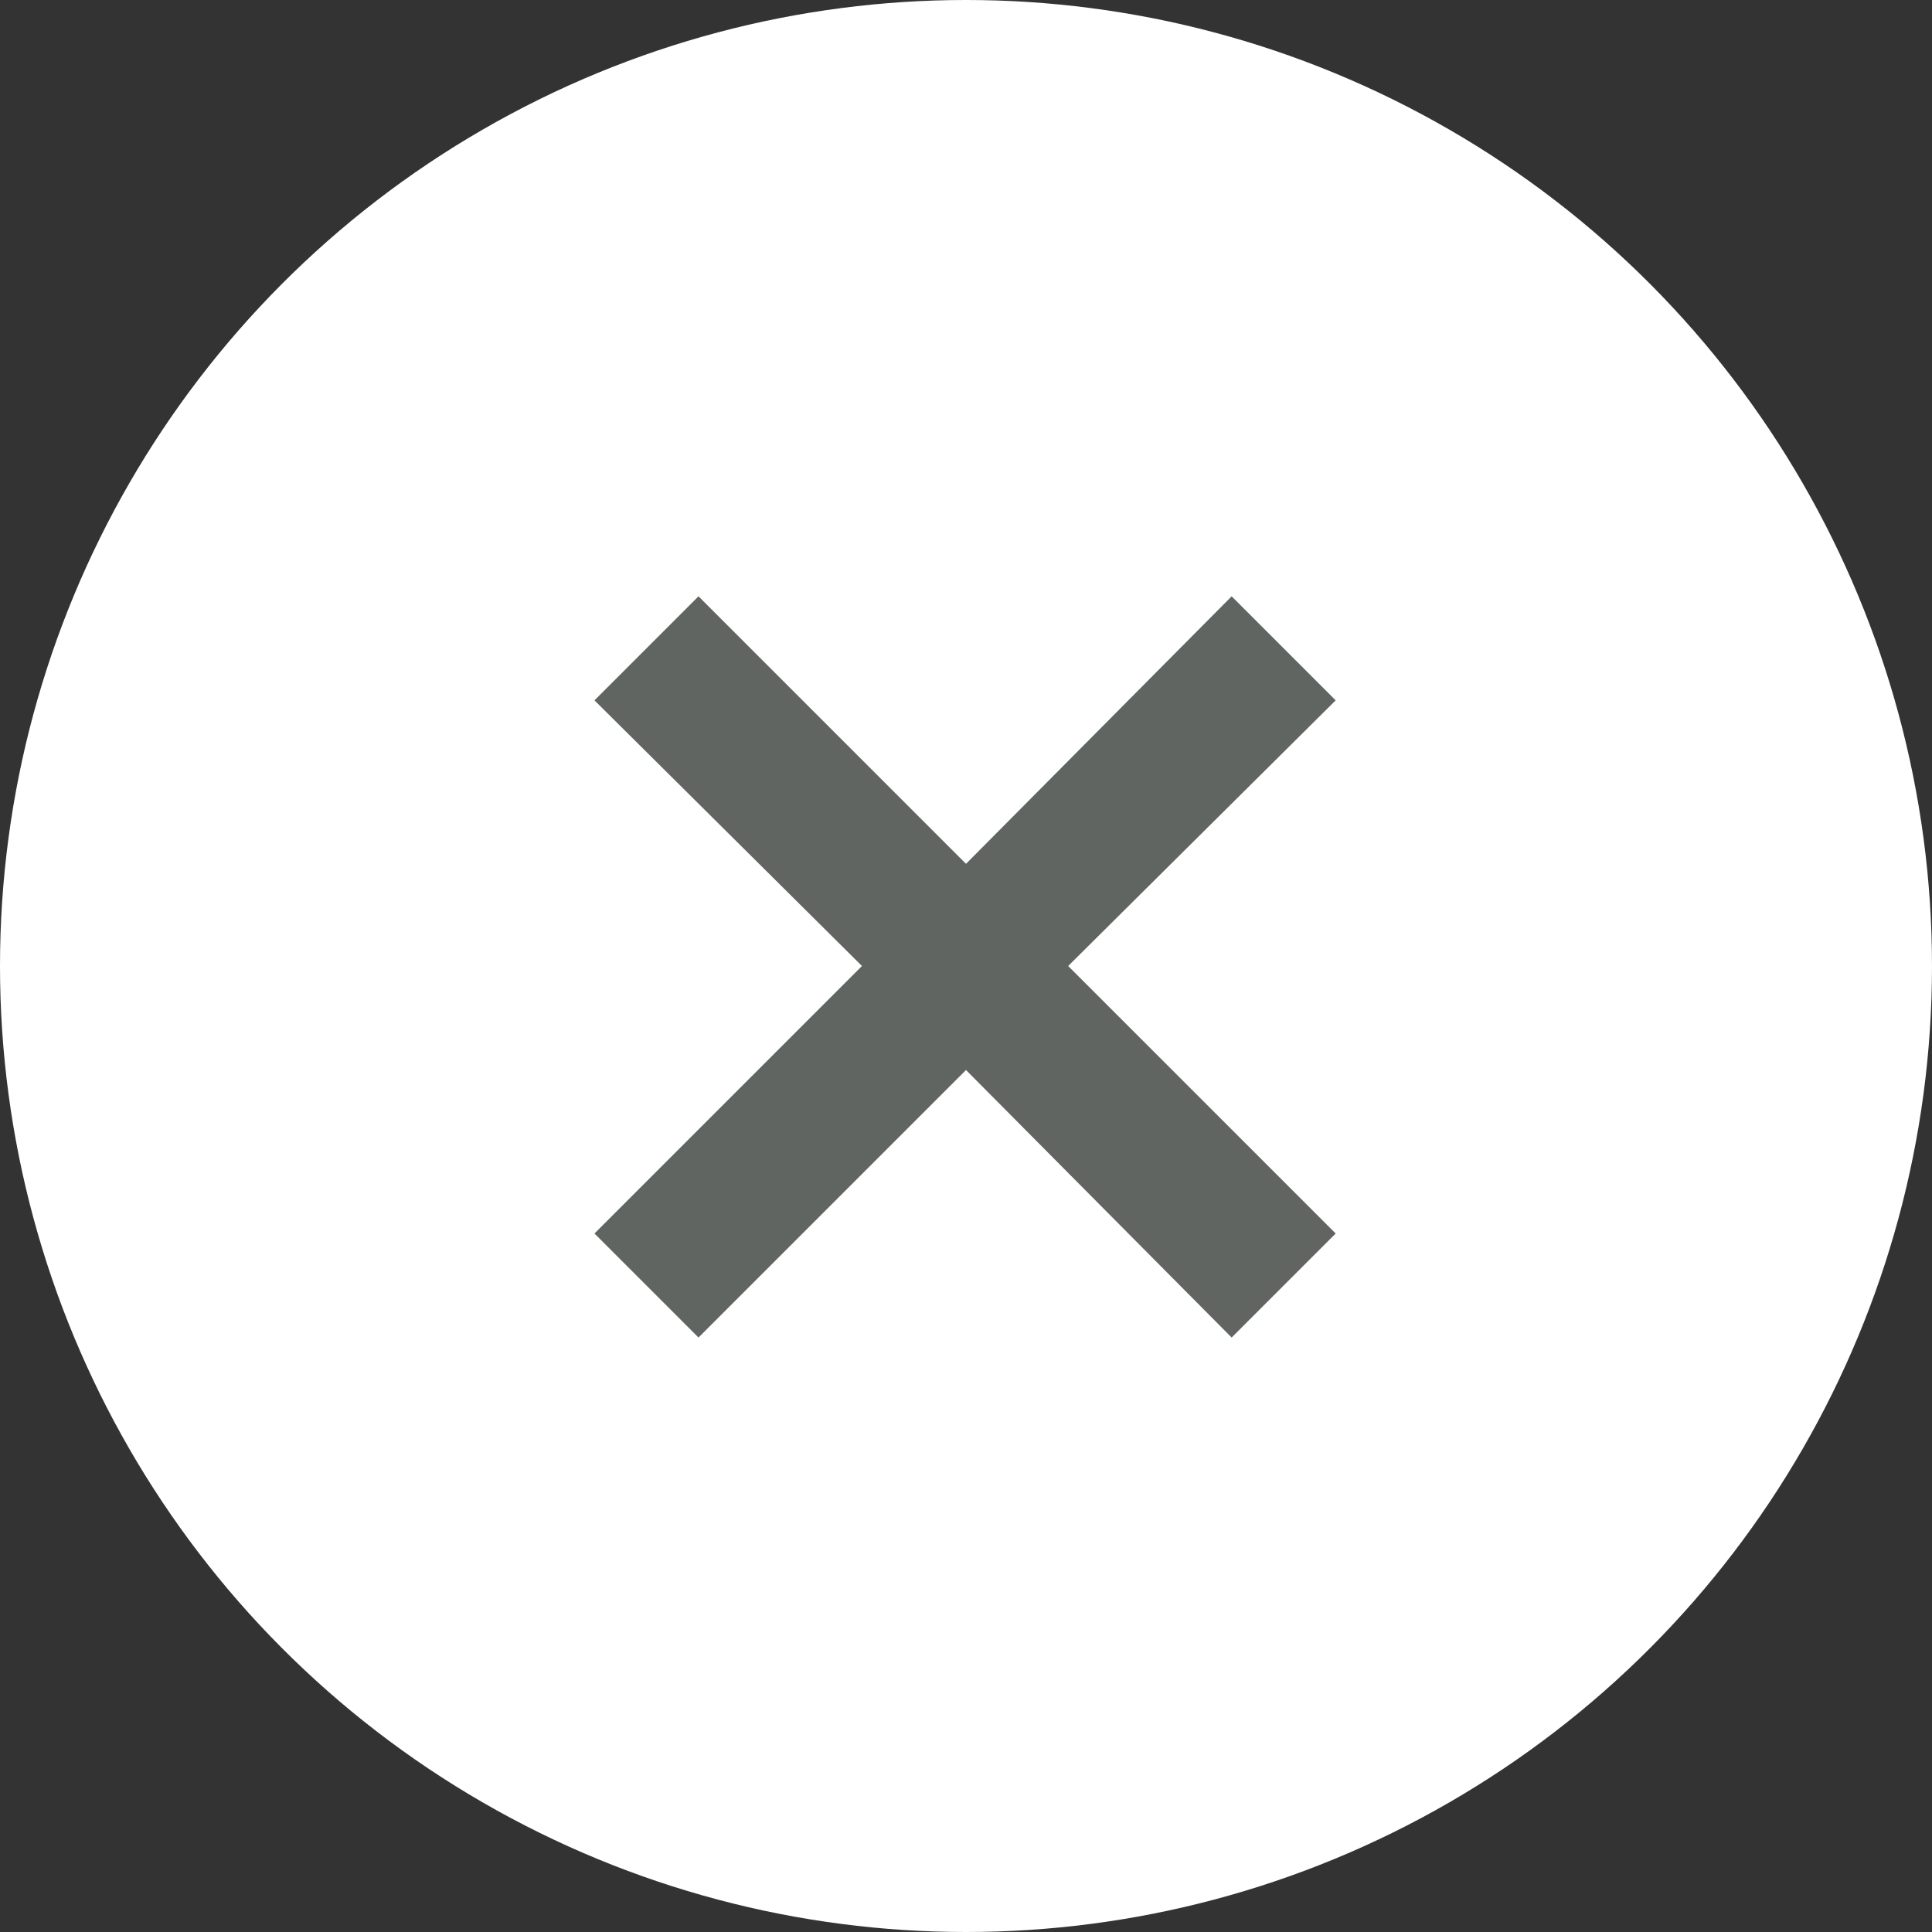
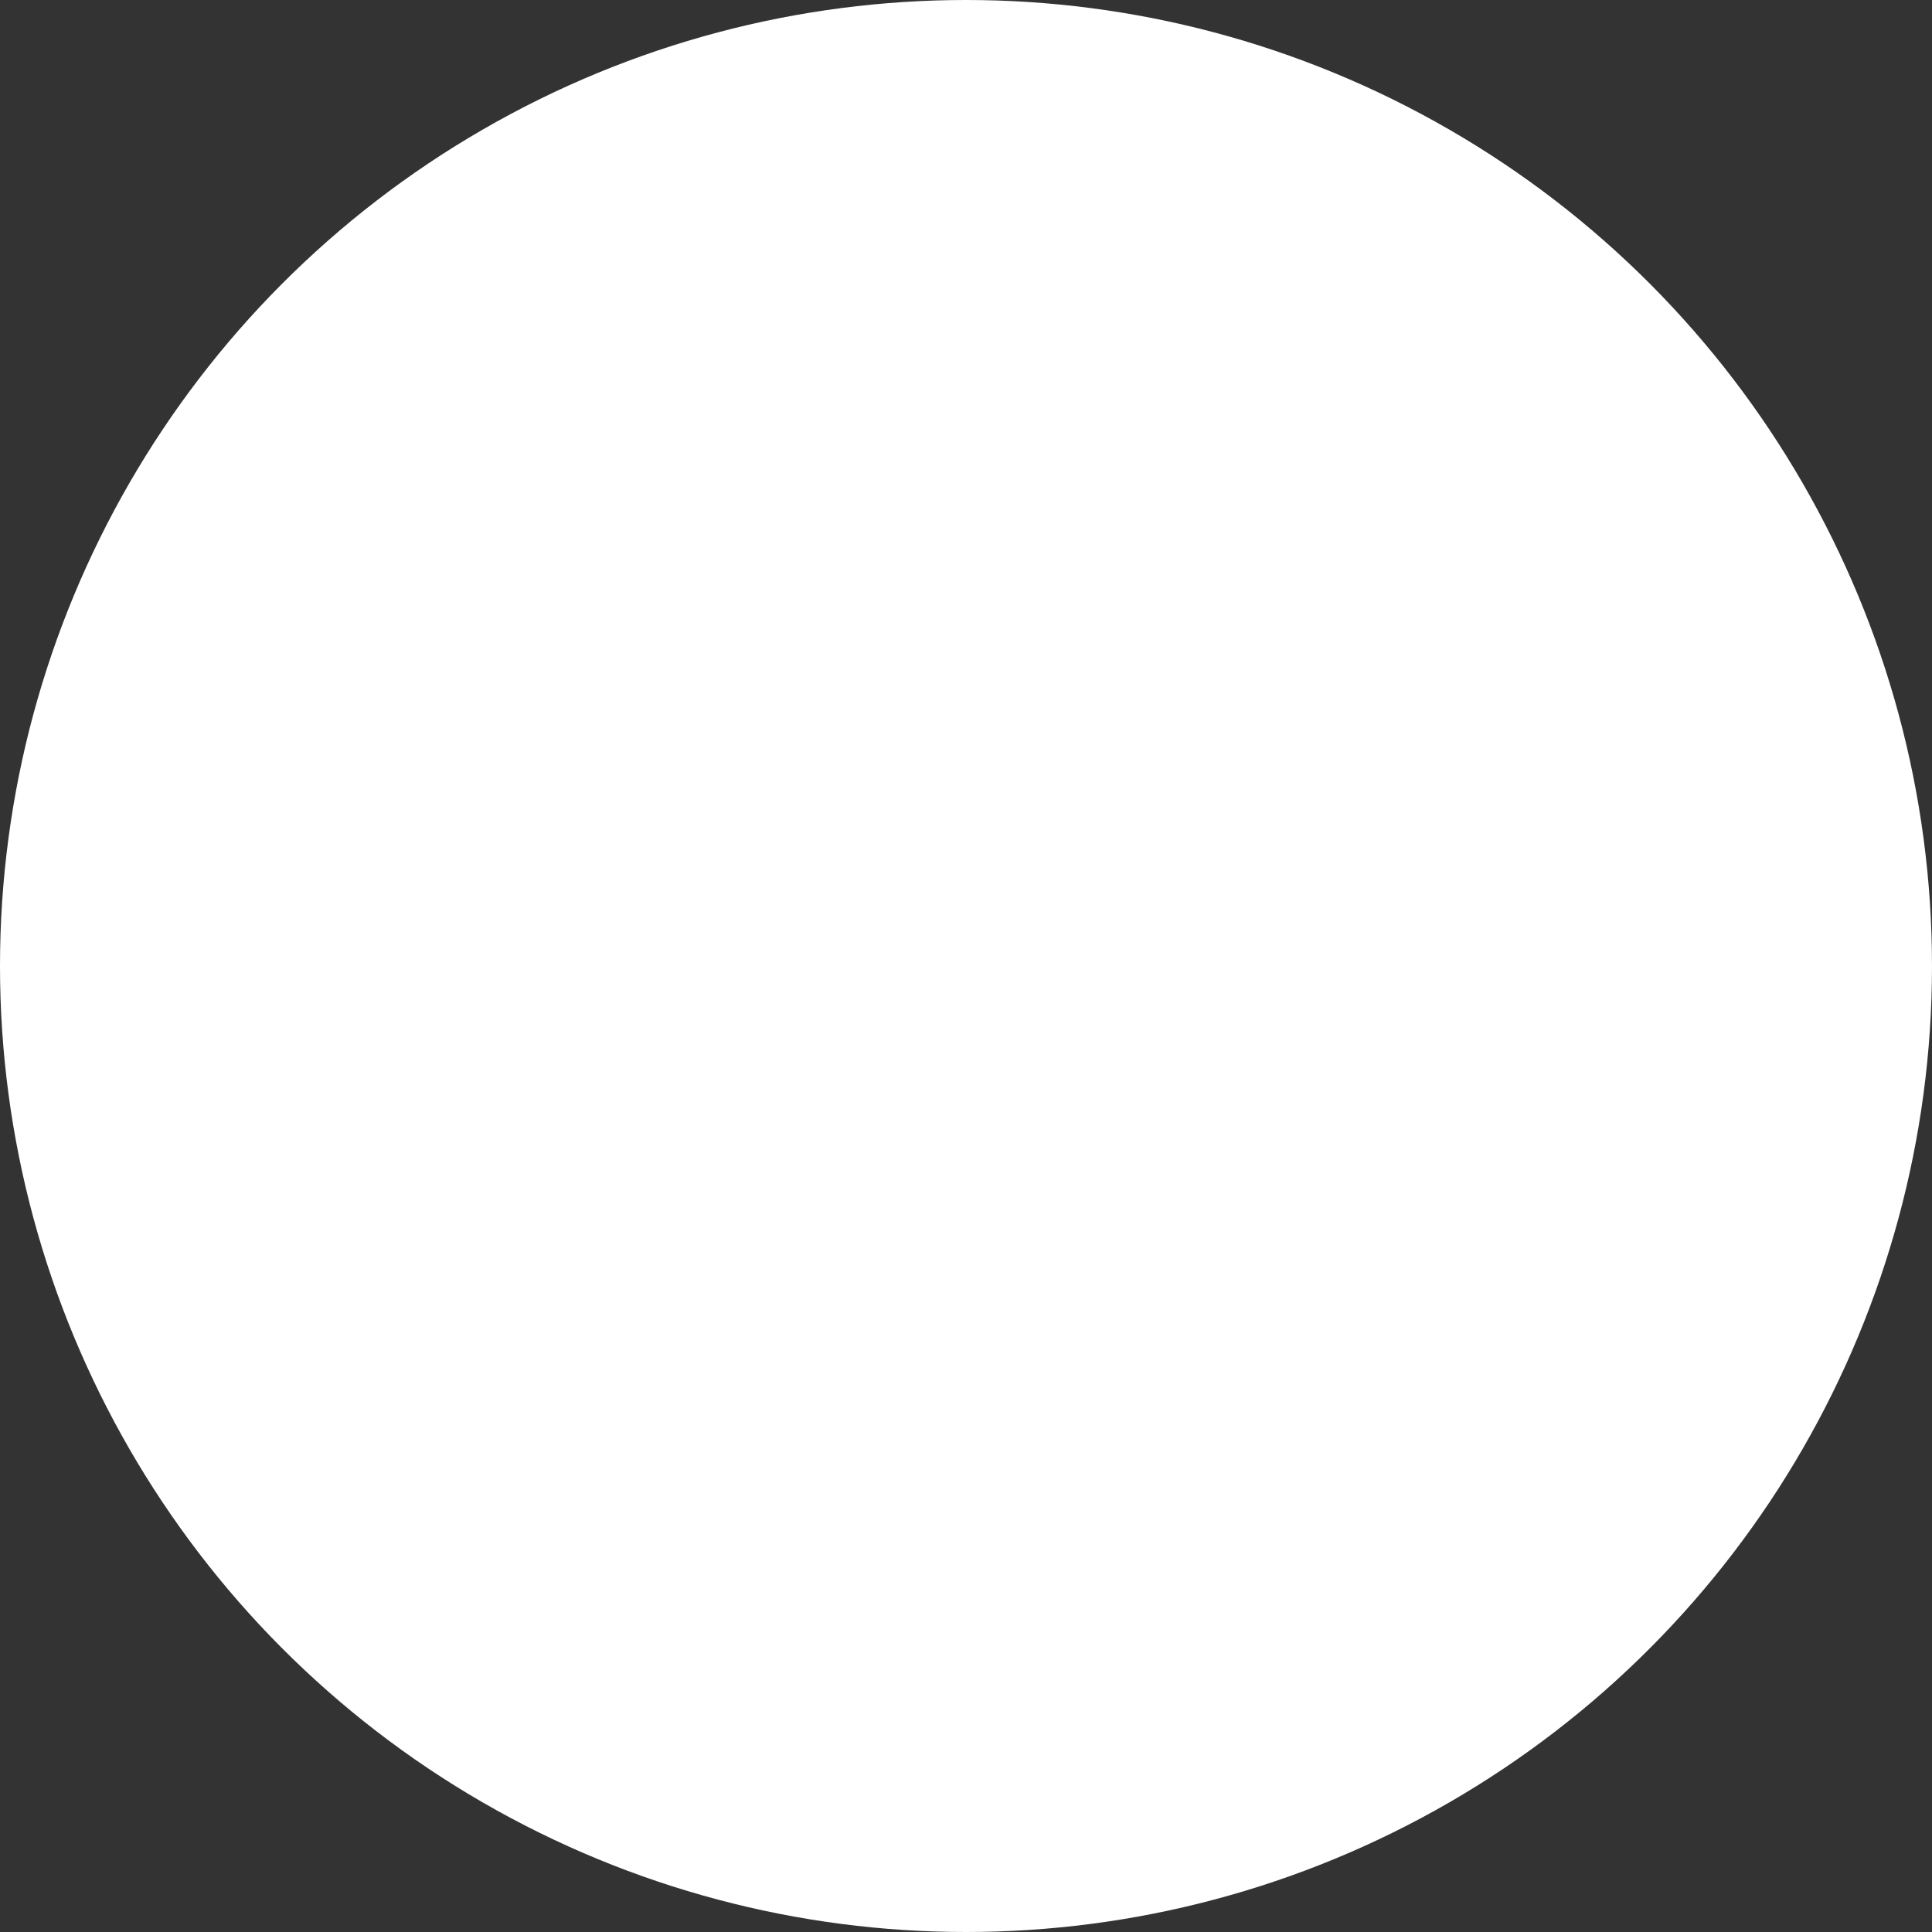
<svg xmlns="http://www.w3.org/2000/svg" width="26" height="26" viewBox="0 0 26 26" fill="none">
  <rect x="0" y="0" width="26" height="26" fill="#333333" stroke="none" />
  <circle cx="13" cy="13" r="13" fill="white" />
  <mask id="mask0_1004_2084" style="mask-type:alpha" maskUnits="userSpaceOnUse" x="1" y="1" width="24" height="24">
    <rect x="1" y="1" width="24" height="24" fill="#D9D9D9" />
  </mask>
  <g mask="url(#mask0_1004_2084)">
-     <path d="M9.4 18L8 16.6L11.6 13L8 9.425L9.4 8.025L13 11.625L16.575 8.025L17.975 9.425L14.375 13L17.975 16.6L16.575 18L13 14.4L9.4 18Z" fill="#606561" />
-   </g>
+     </g>
</svg>